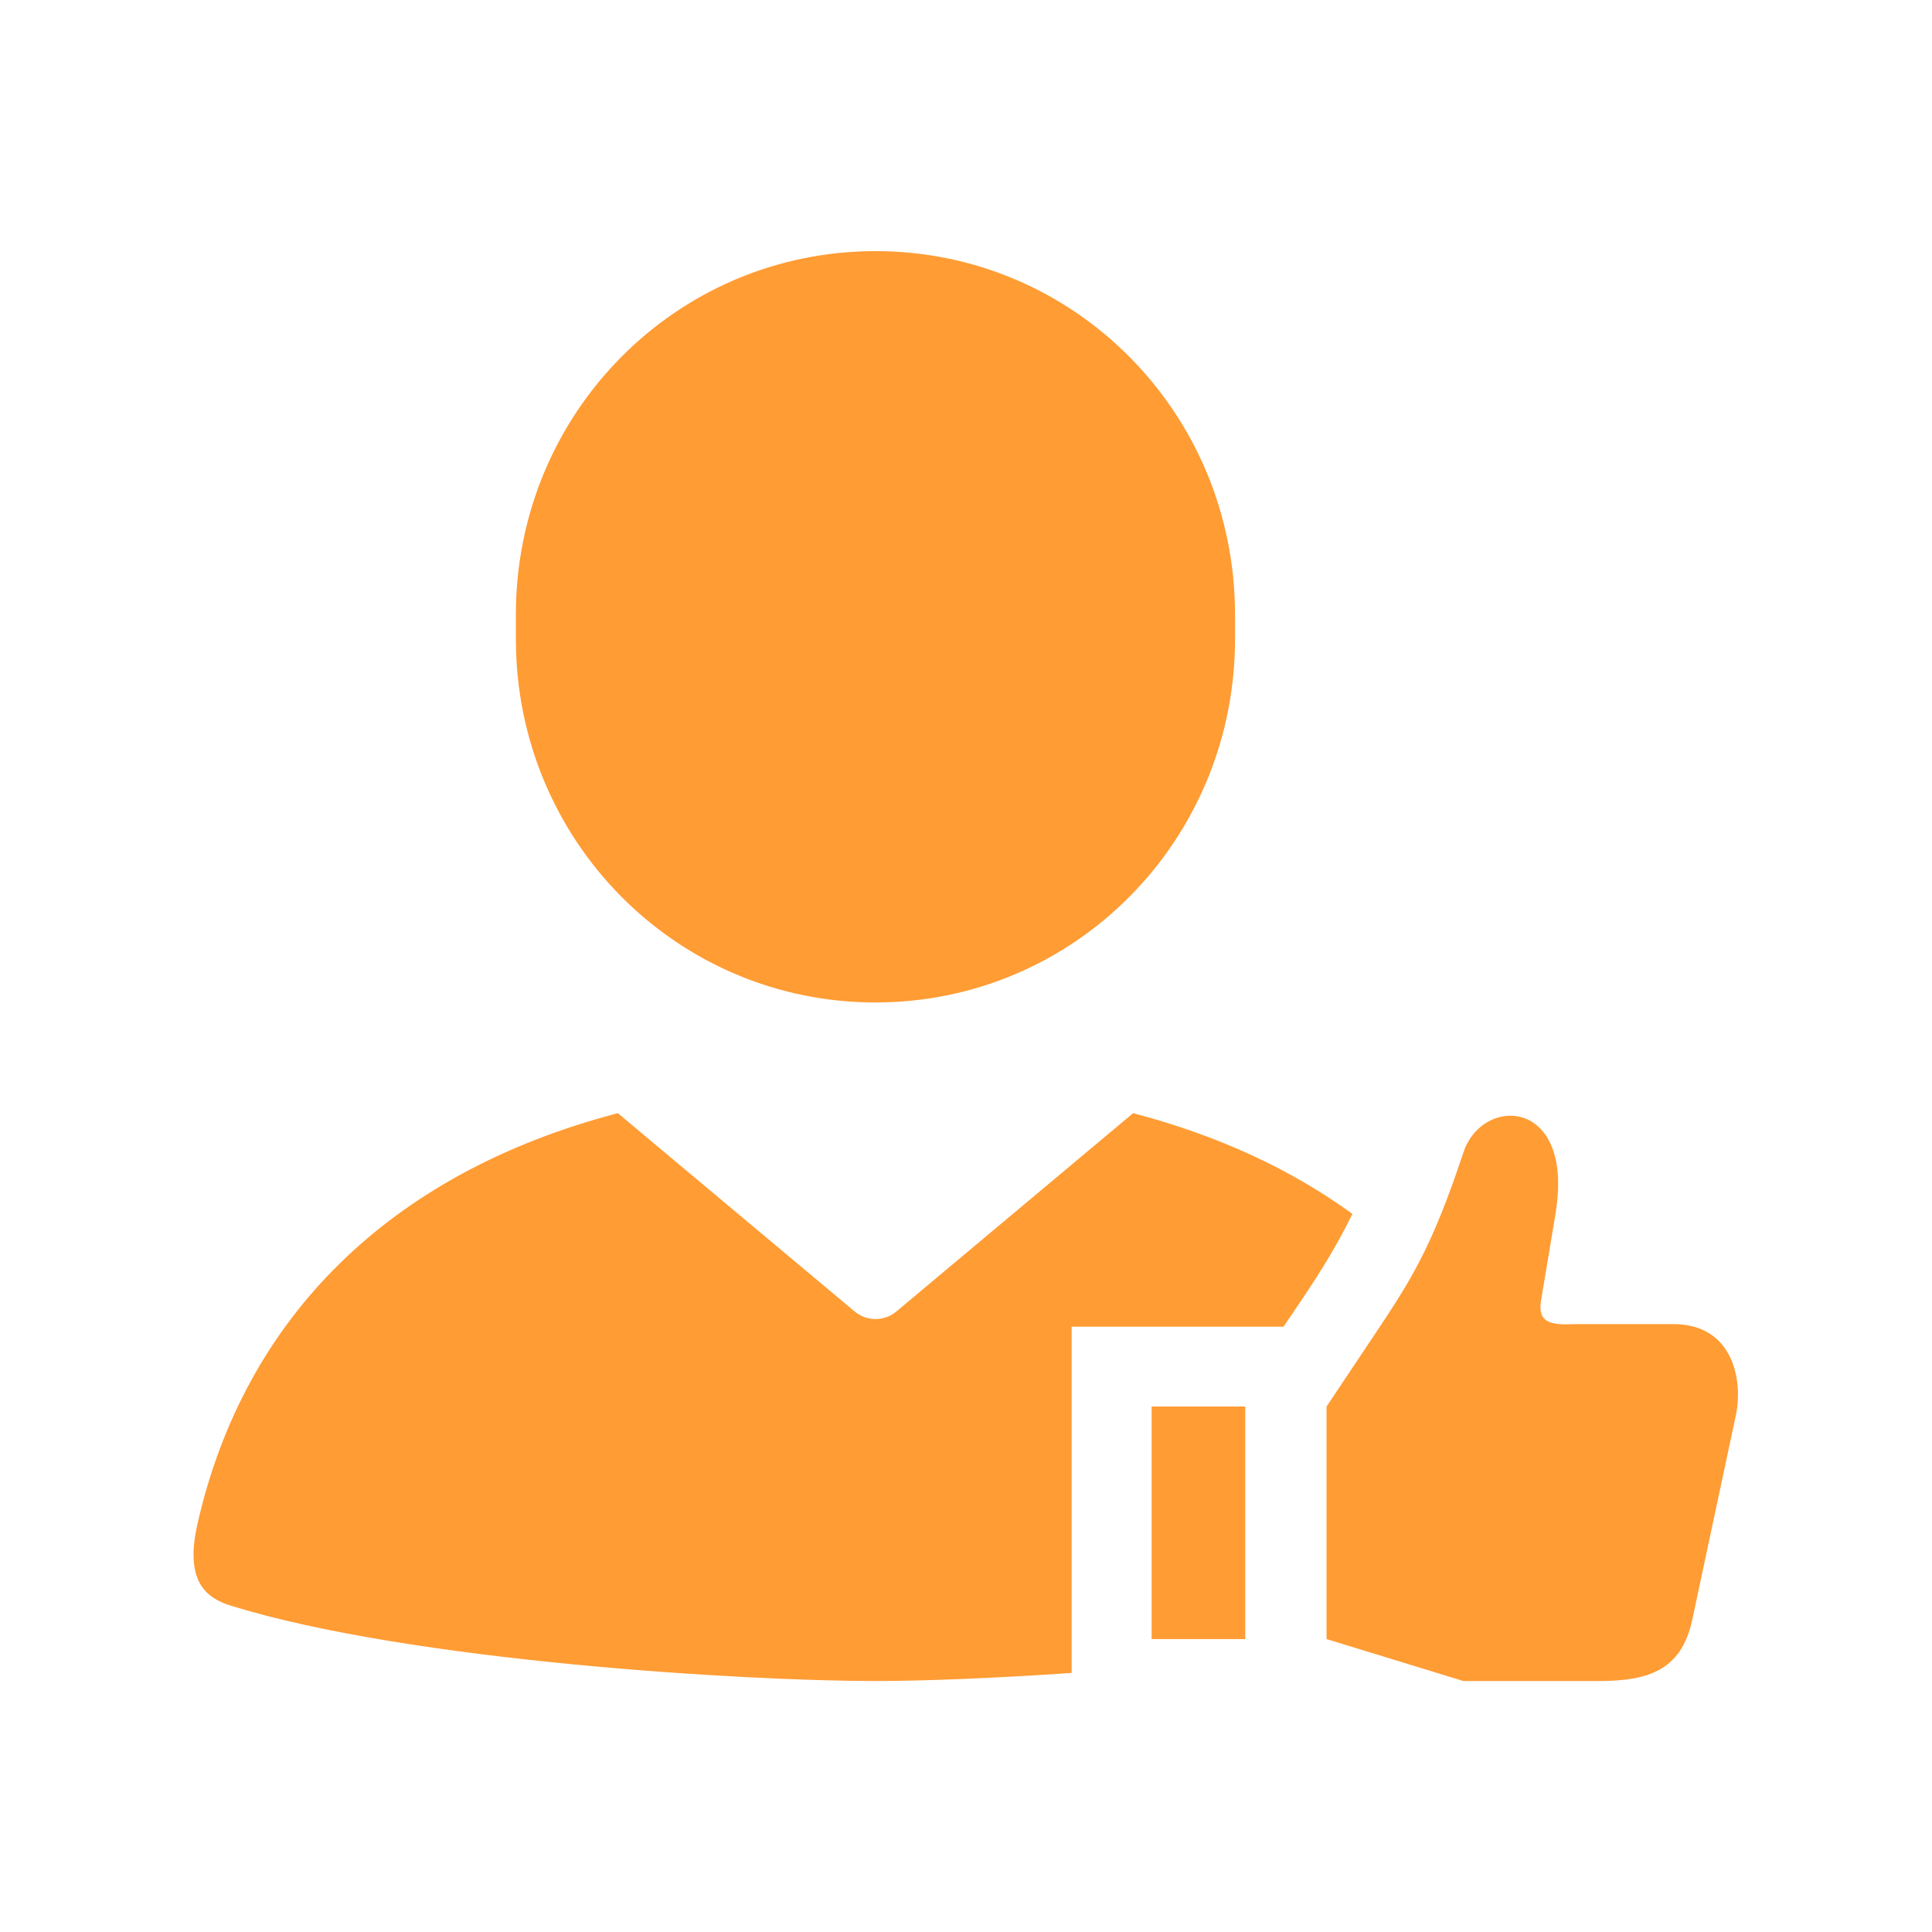
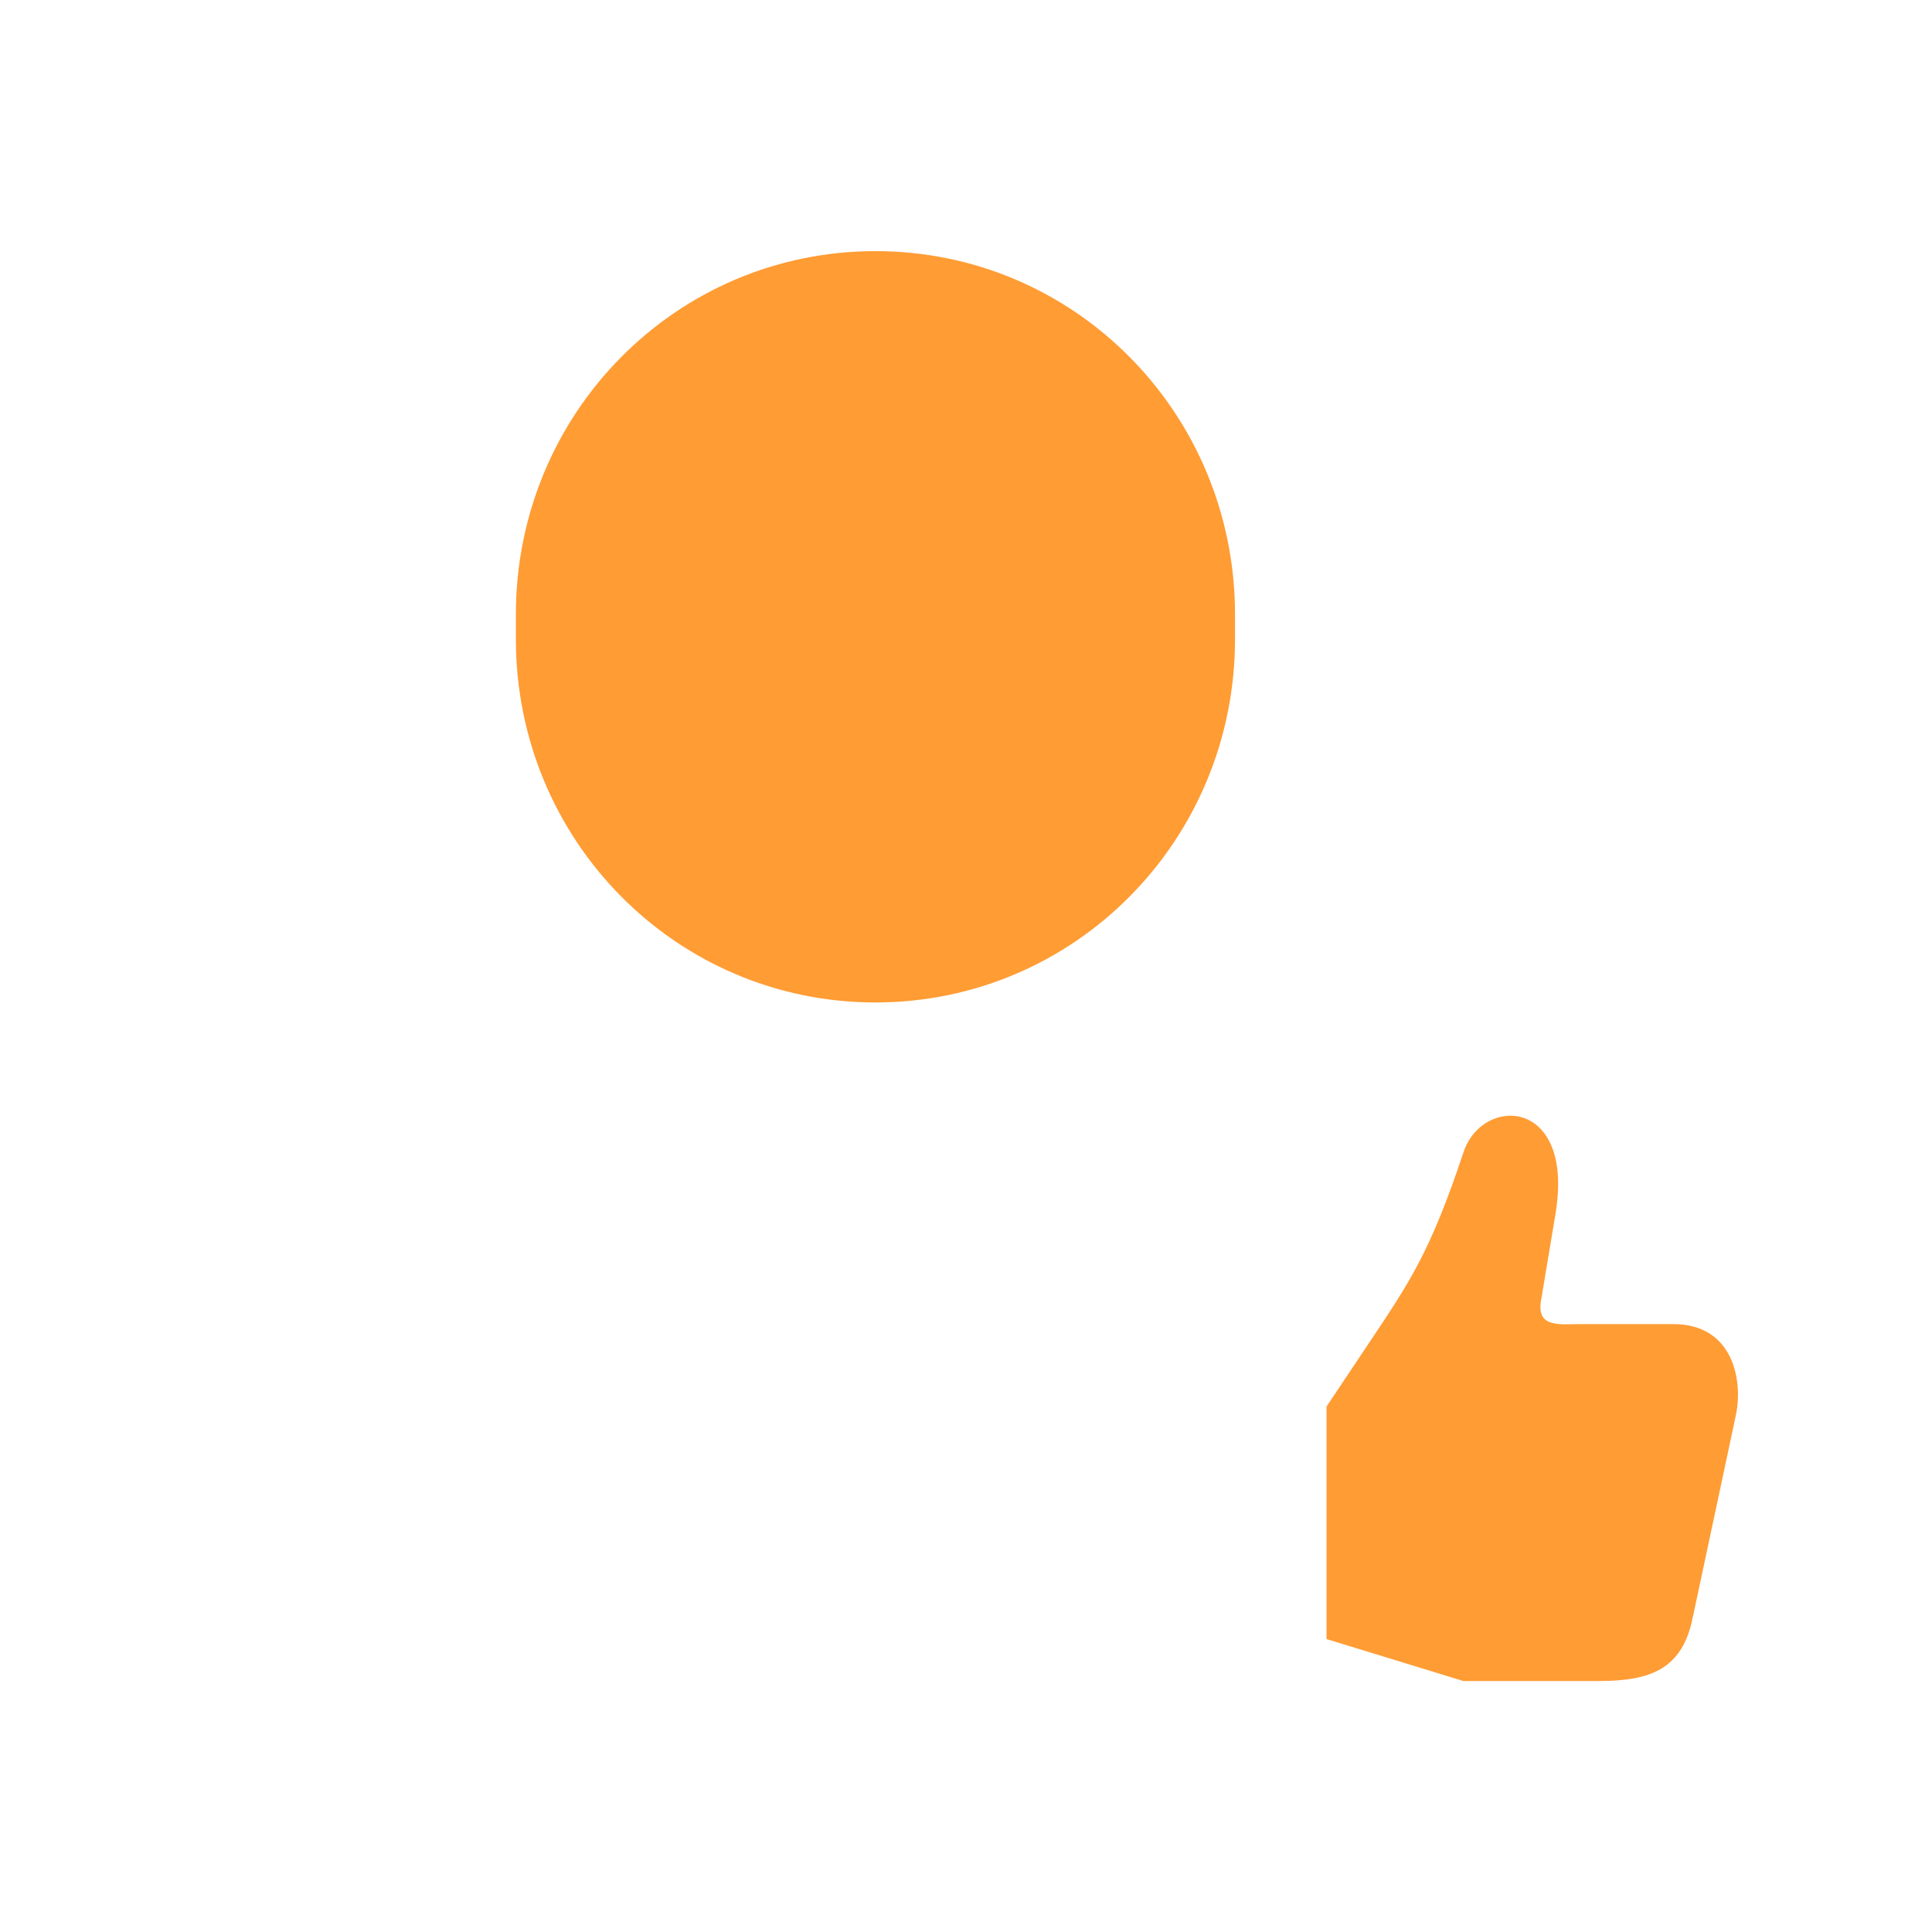
<svg xmlns="http://www.w3.org/2000/svg" width="62" height="62" viewBox="0 0 62 62" fill="none">
  <g clip-path="url(#clip0_2110_339)">
-     <path d="M19.827 35.723C12.476 37.647 7.848 42.309 6.348 48.856C5.911 50.729 6.588 51.276 7.428 51.535C13.205 53.314 23.898 53.946 28.095 53.946C29.558 53.946 31.832 53.862 34.39 53.686L34.39 42.575H41.189C42.123 41.207 42.783 40.223 43.4 38.956C41.442 37.531 39.091 36.437 36.363 35.723L28.765 42.087C28.378 42.411 27.814 42.411 27.427 42.087L19.827 35.723Z" fill="#ff9c34" />
    <path fill-rule="evenodd" clip-rule="evenodd" d="M28.094 8.059C21.701 8.059 16.555 13.26 16.555 19.72V20.508C16.555 26.969 21.701 32.17 28.094 32.17C34.486 32.17 39.633 26.969 39.633 20.508V19.72C39.633 13.26 34.486 8.059 28.094 8.059Z" fill="#ff9c34" />
-     <path d="M36.957 45.137V52.6H39.961V45.137H36.957Z" fill="#ff9c34" />
    <path d="M48.258 35.821C47.707 35.906 47.184 36.318 46.966 36.974C45.899 40.186 45.237 41.146 43.91 43.131L42.57 45.137V52.6L46.962 53.946H51.313C53.006 53.946 53.997 53.537 54.323 51.902L55.714 45.378C55.933 44.29 55.618 42.492 53.696 42.492H50.725C50.05 42.492 49.305 42.622 49.453 41.74L49.911 38.995C50.058 38.12 50.049 37.27 49.722 36.63C49.388 35.978 48.809 35.736 48.258 35.821Z" fill="#ff9c34" />
  </g>
  <defs>
    <clipPath id="clip0_2110_339">
      <rect width="62" height="62" fill="#ff9c34" />
    </clipPath>
  </defs>
</svg>